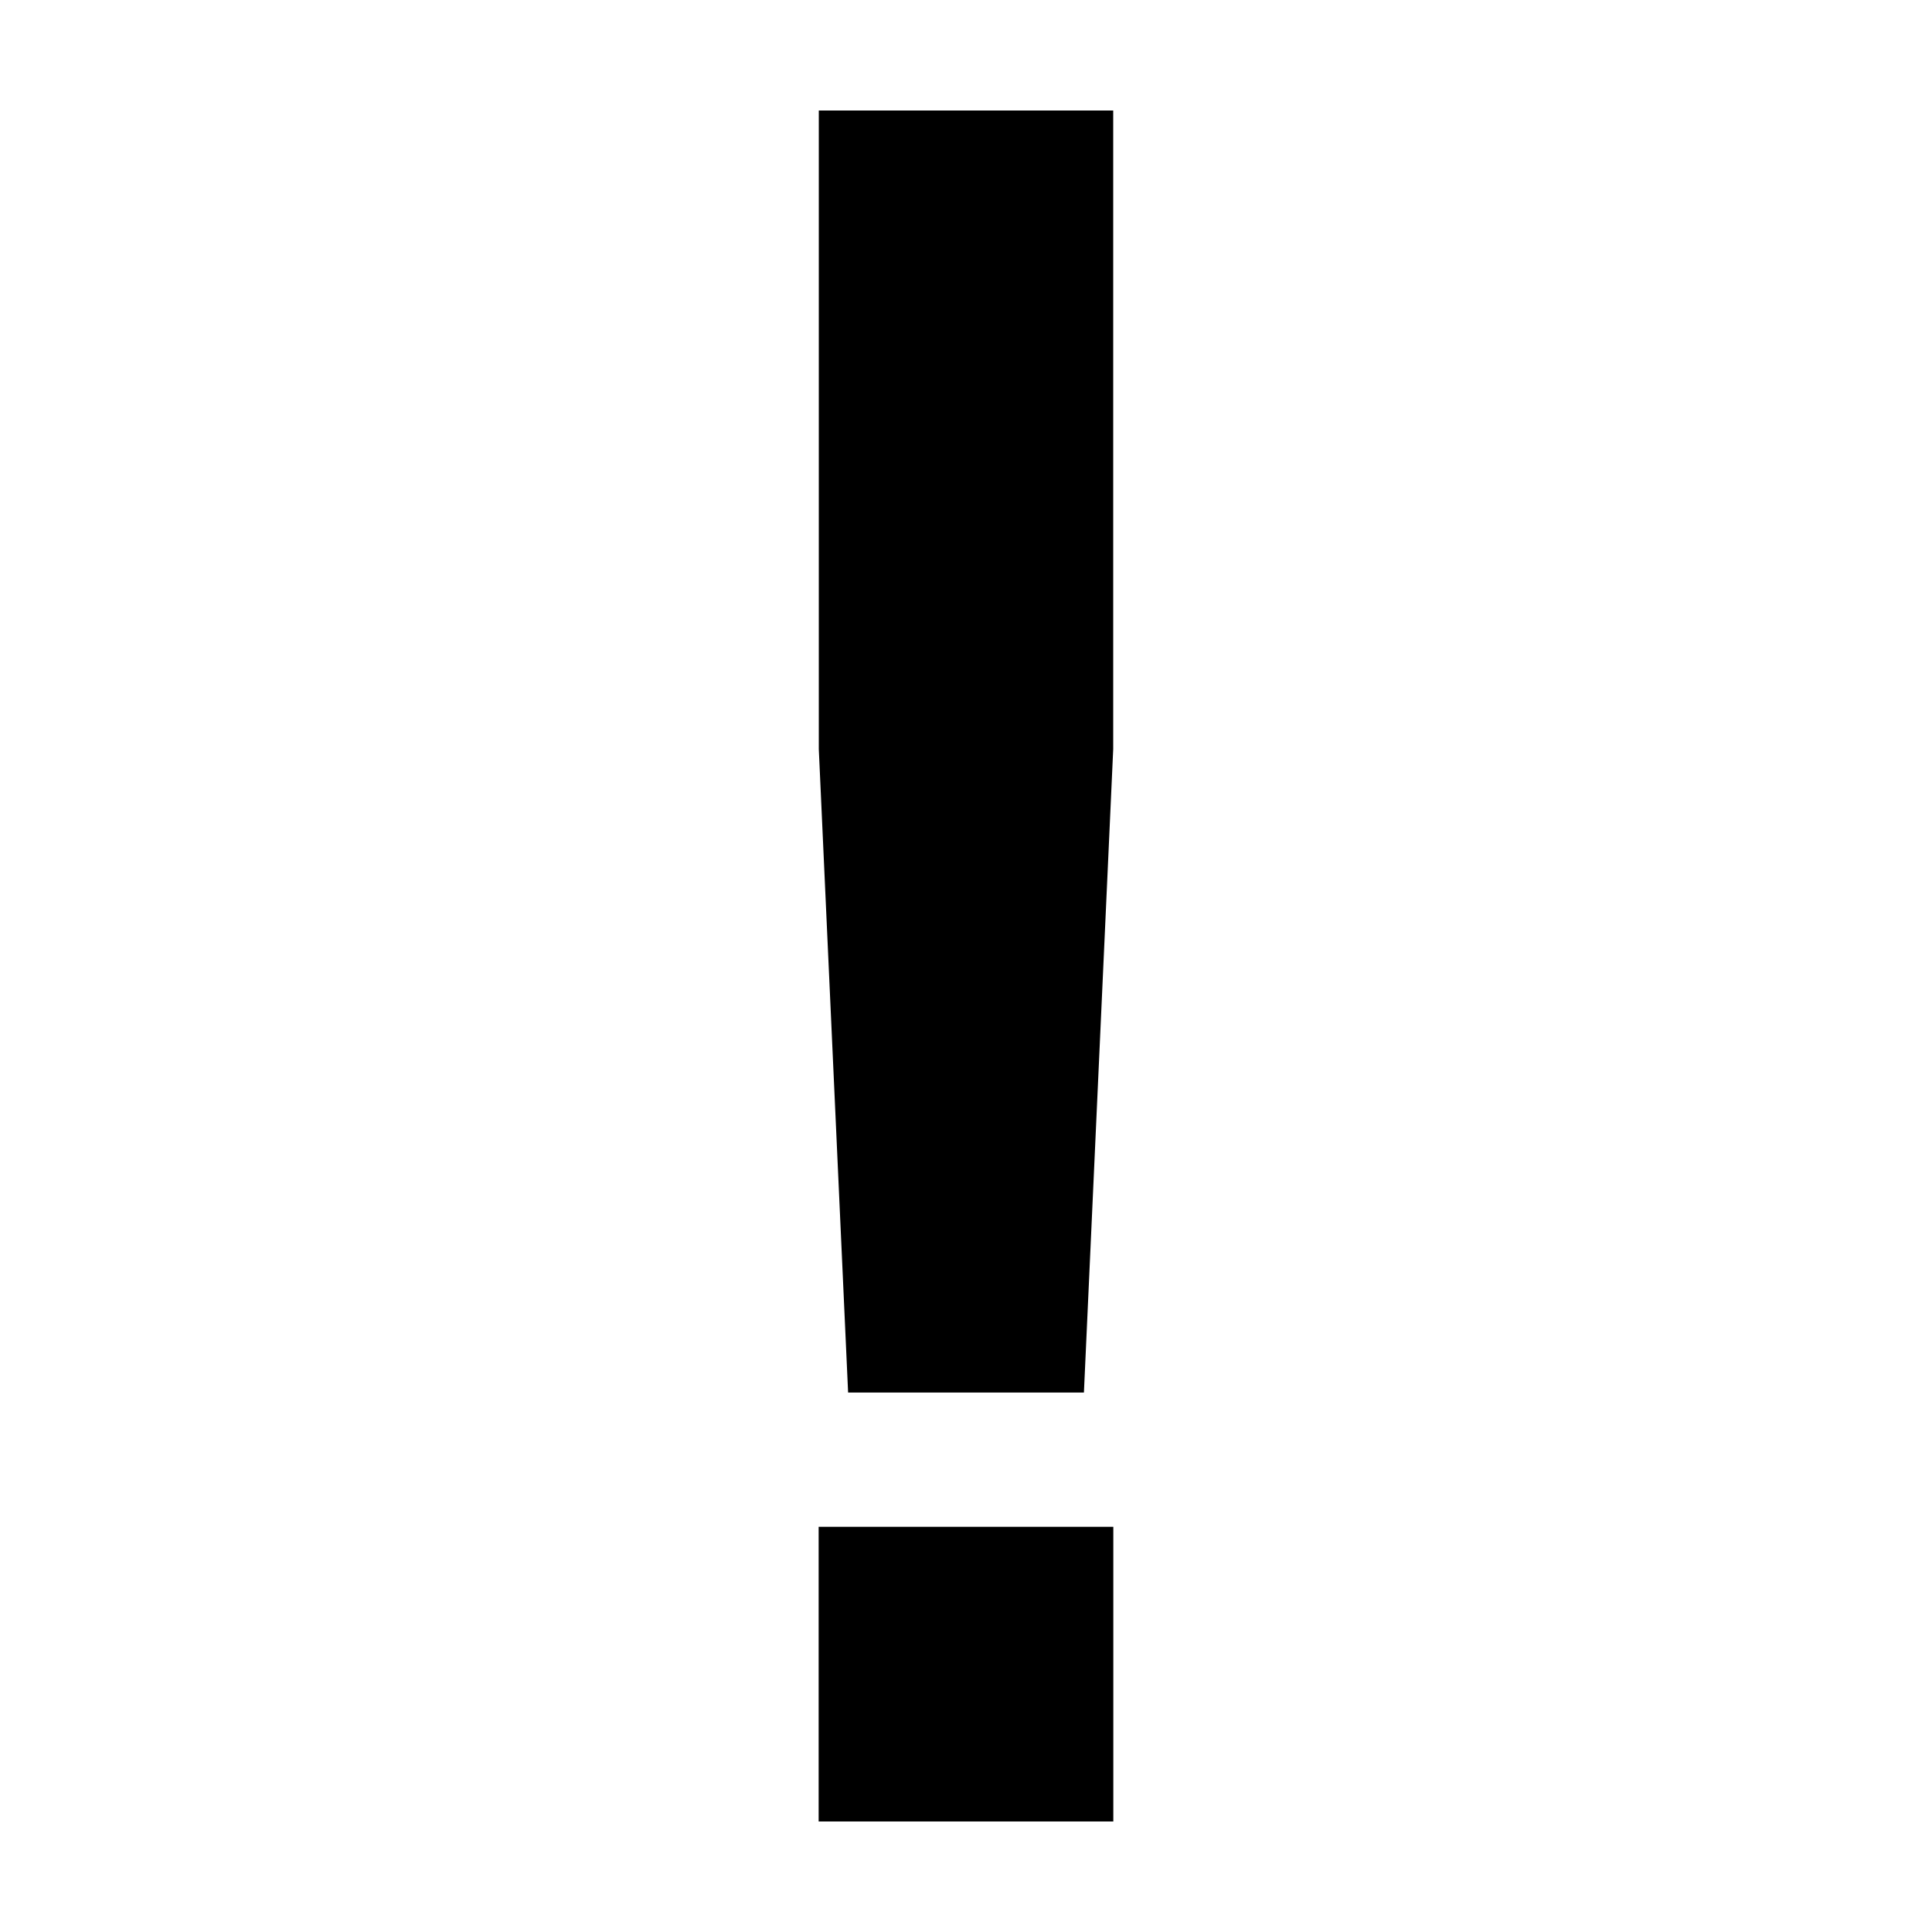
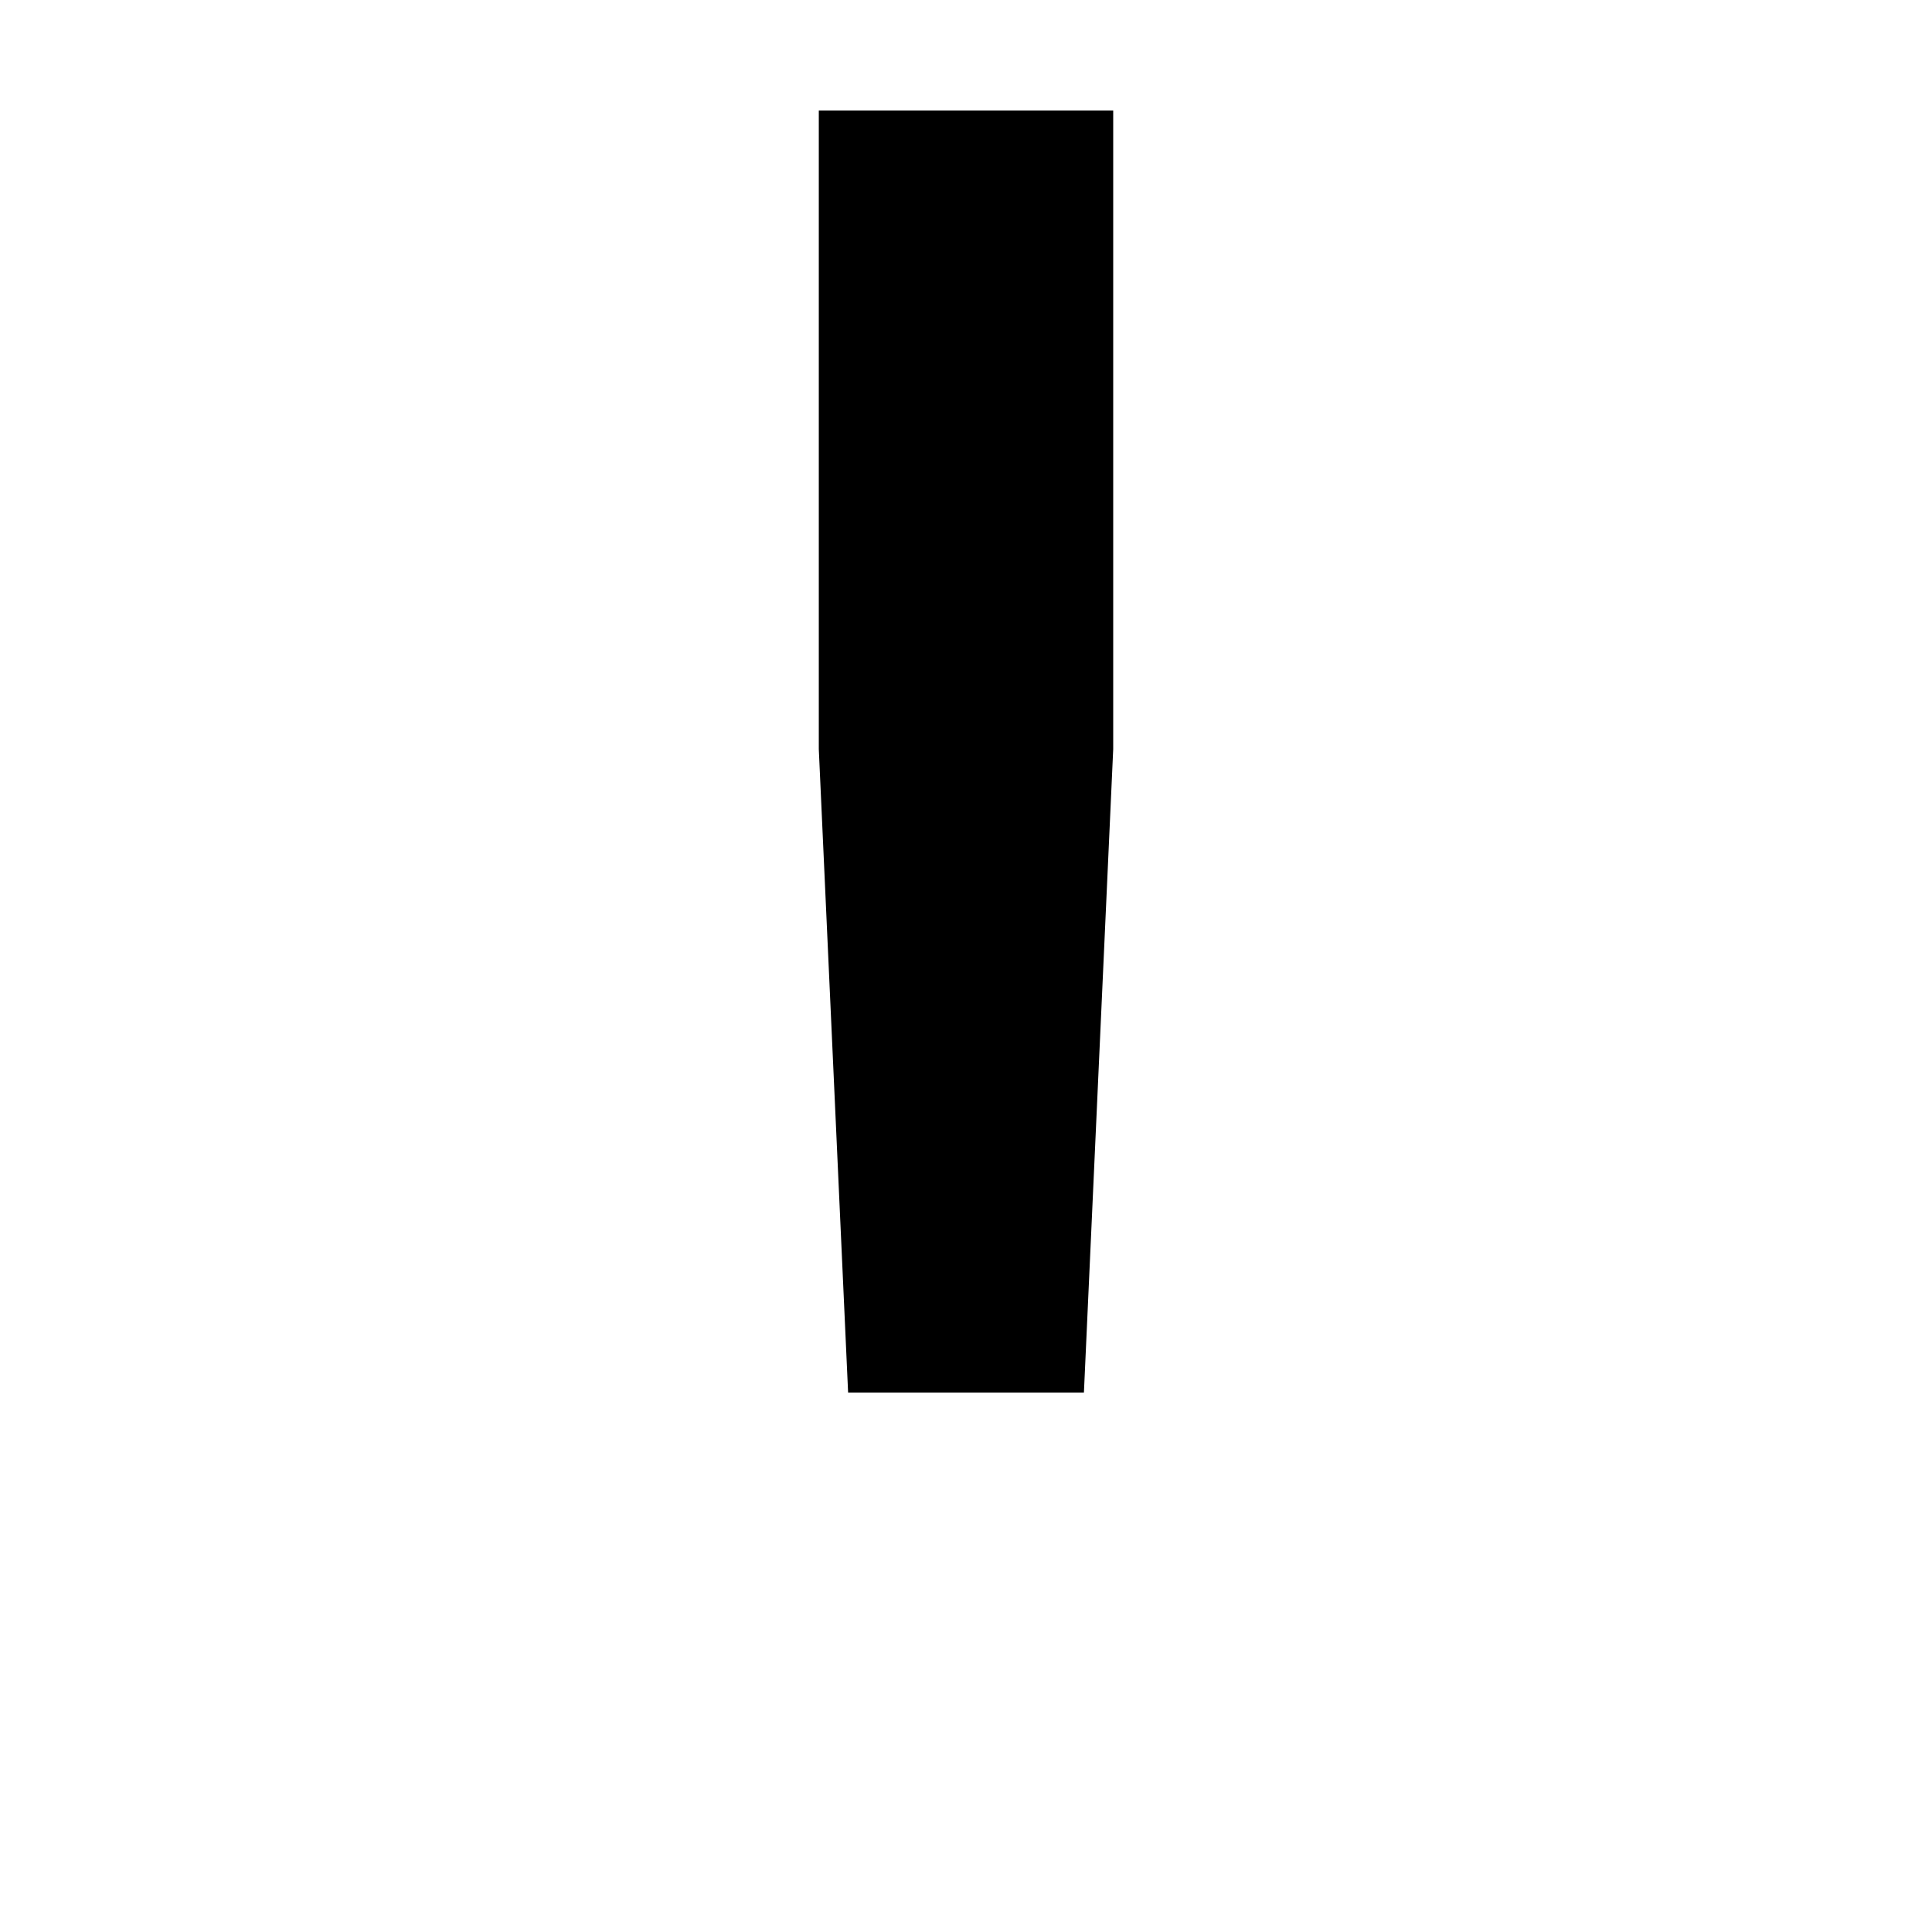
<svg xmlns="http://www.w3.org/2000/svg" fill="#000000" width="800px" height="800px" version="1.1" viewBox="144 144 512 512">
  <g>
    <path d="m431.25 513.04 7.762-170.5v-169.26h-78.02v169.26l7.766 170.5z" />
-     <path d="m360.95 548.62h78.09v78.09h-78.09z" />
  </g>
</svg>